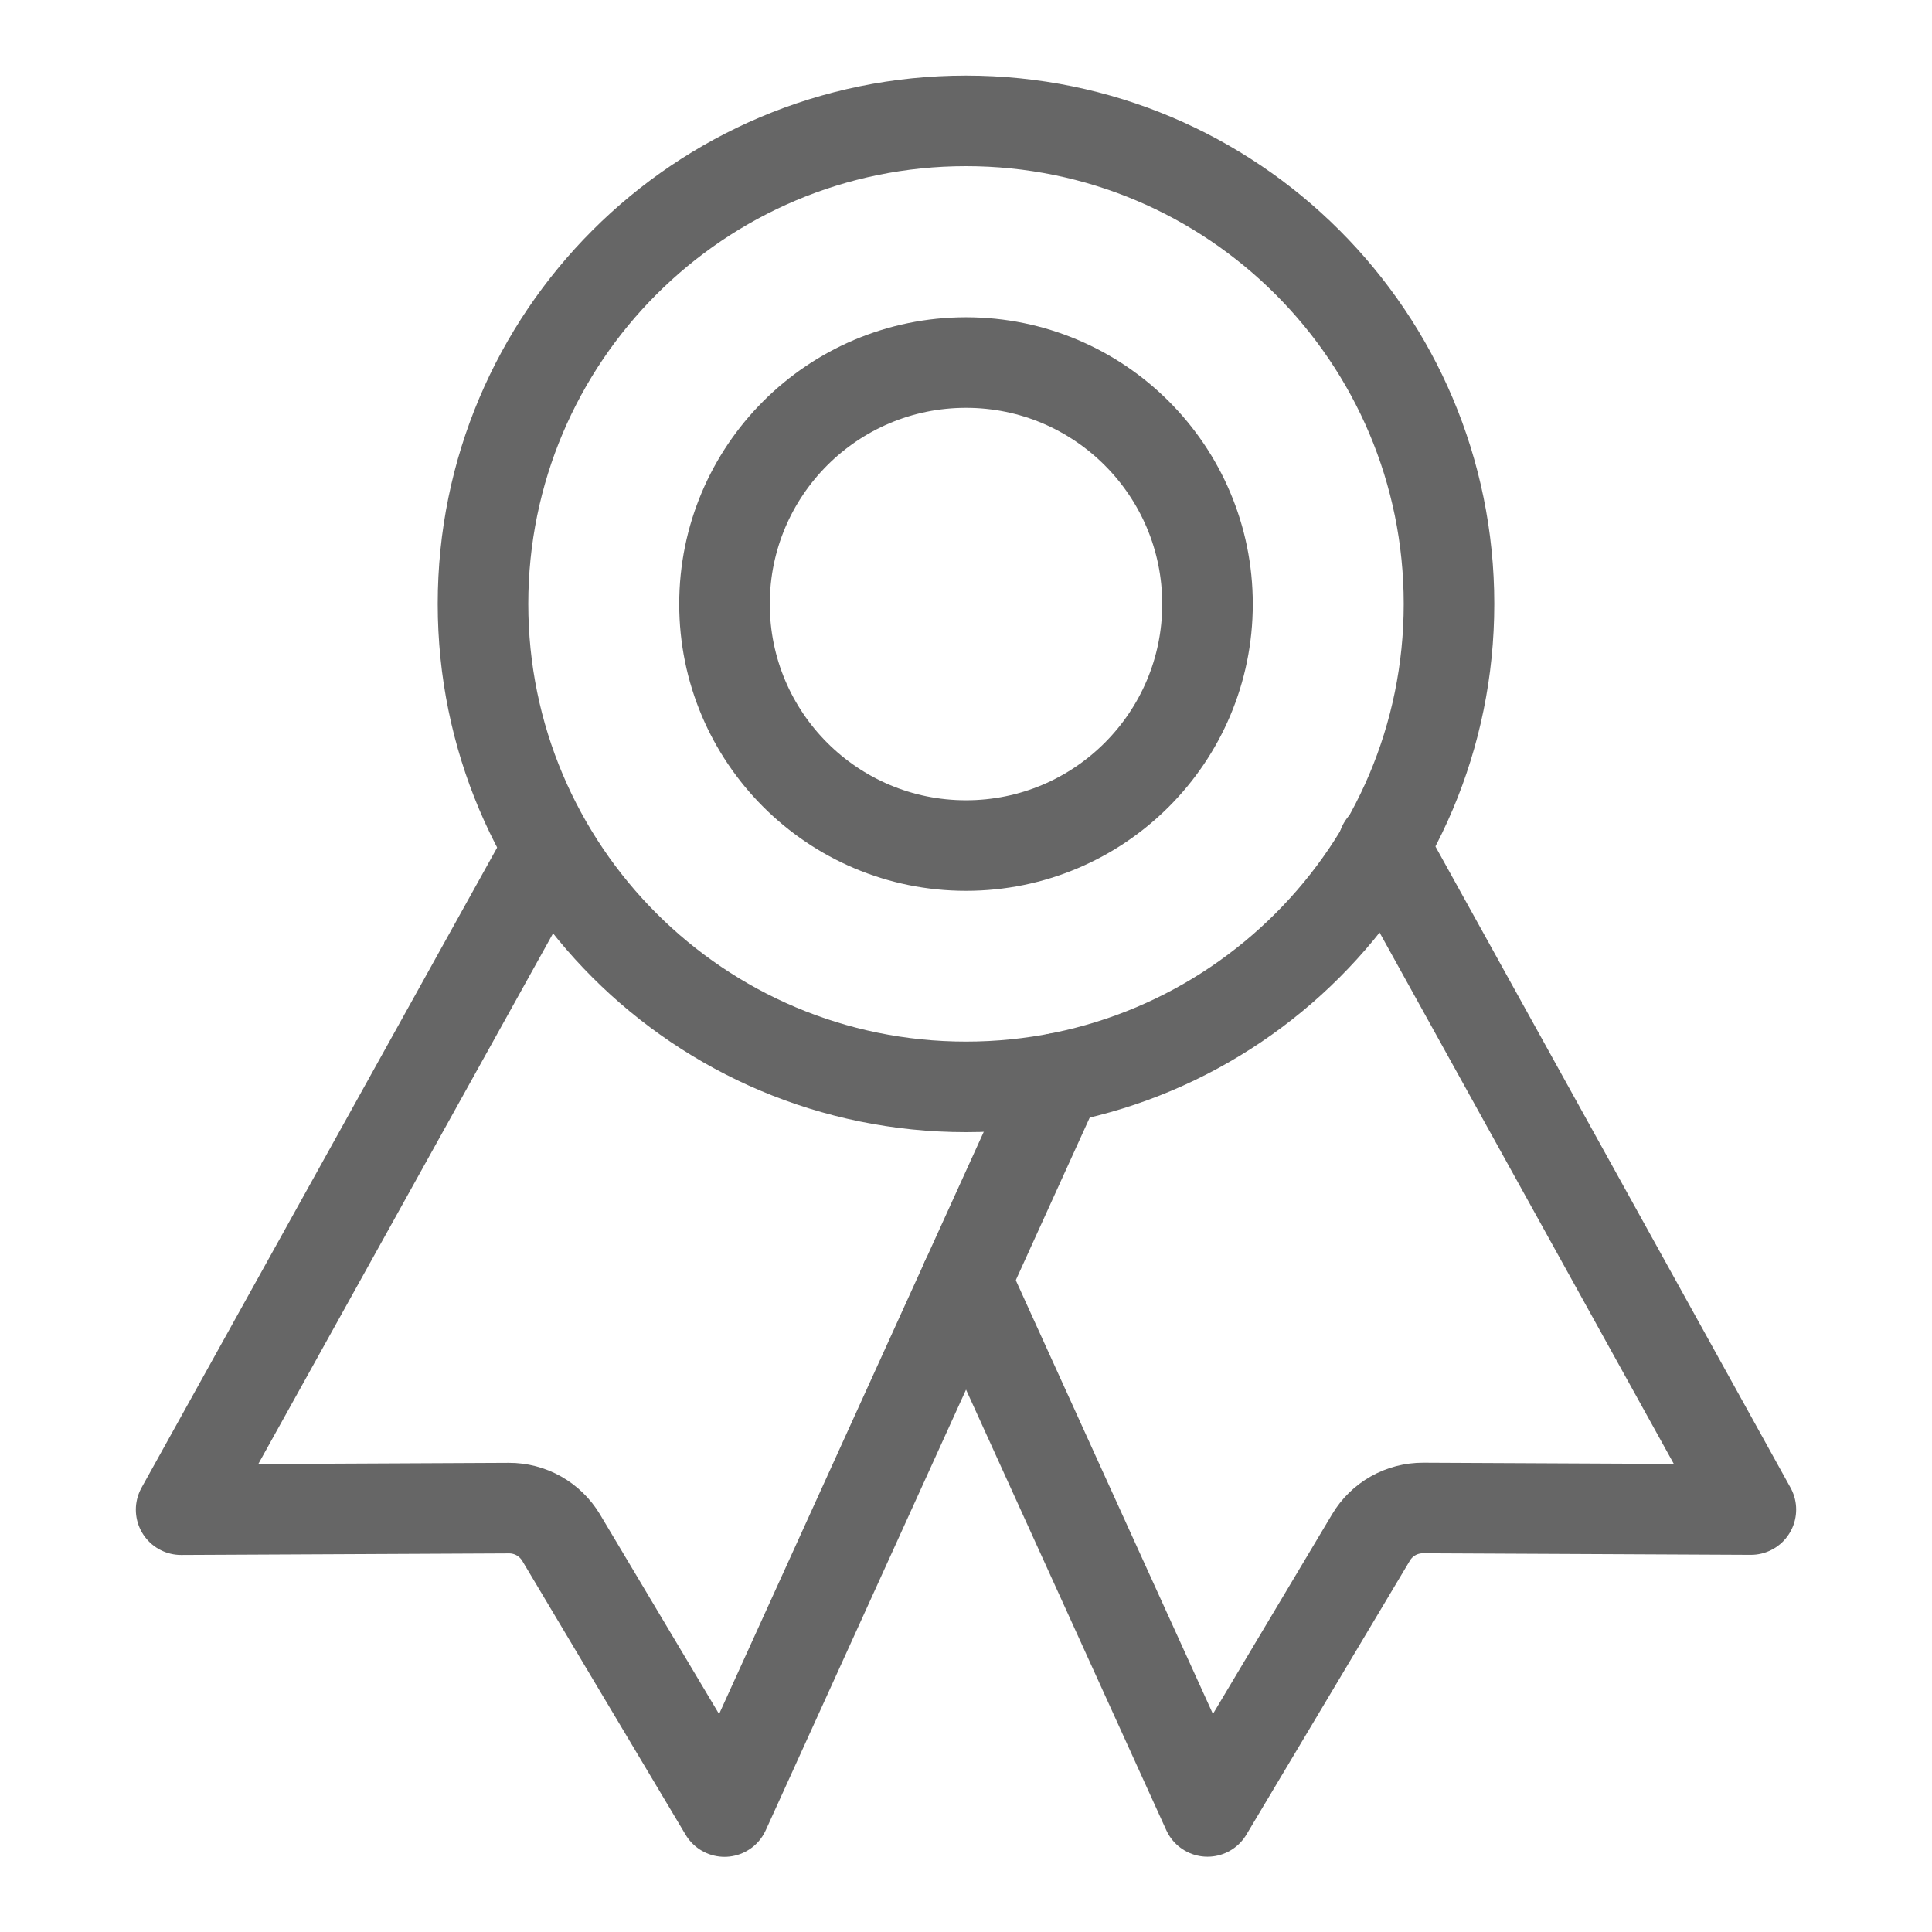
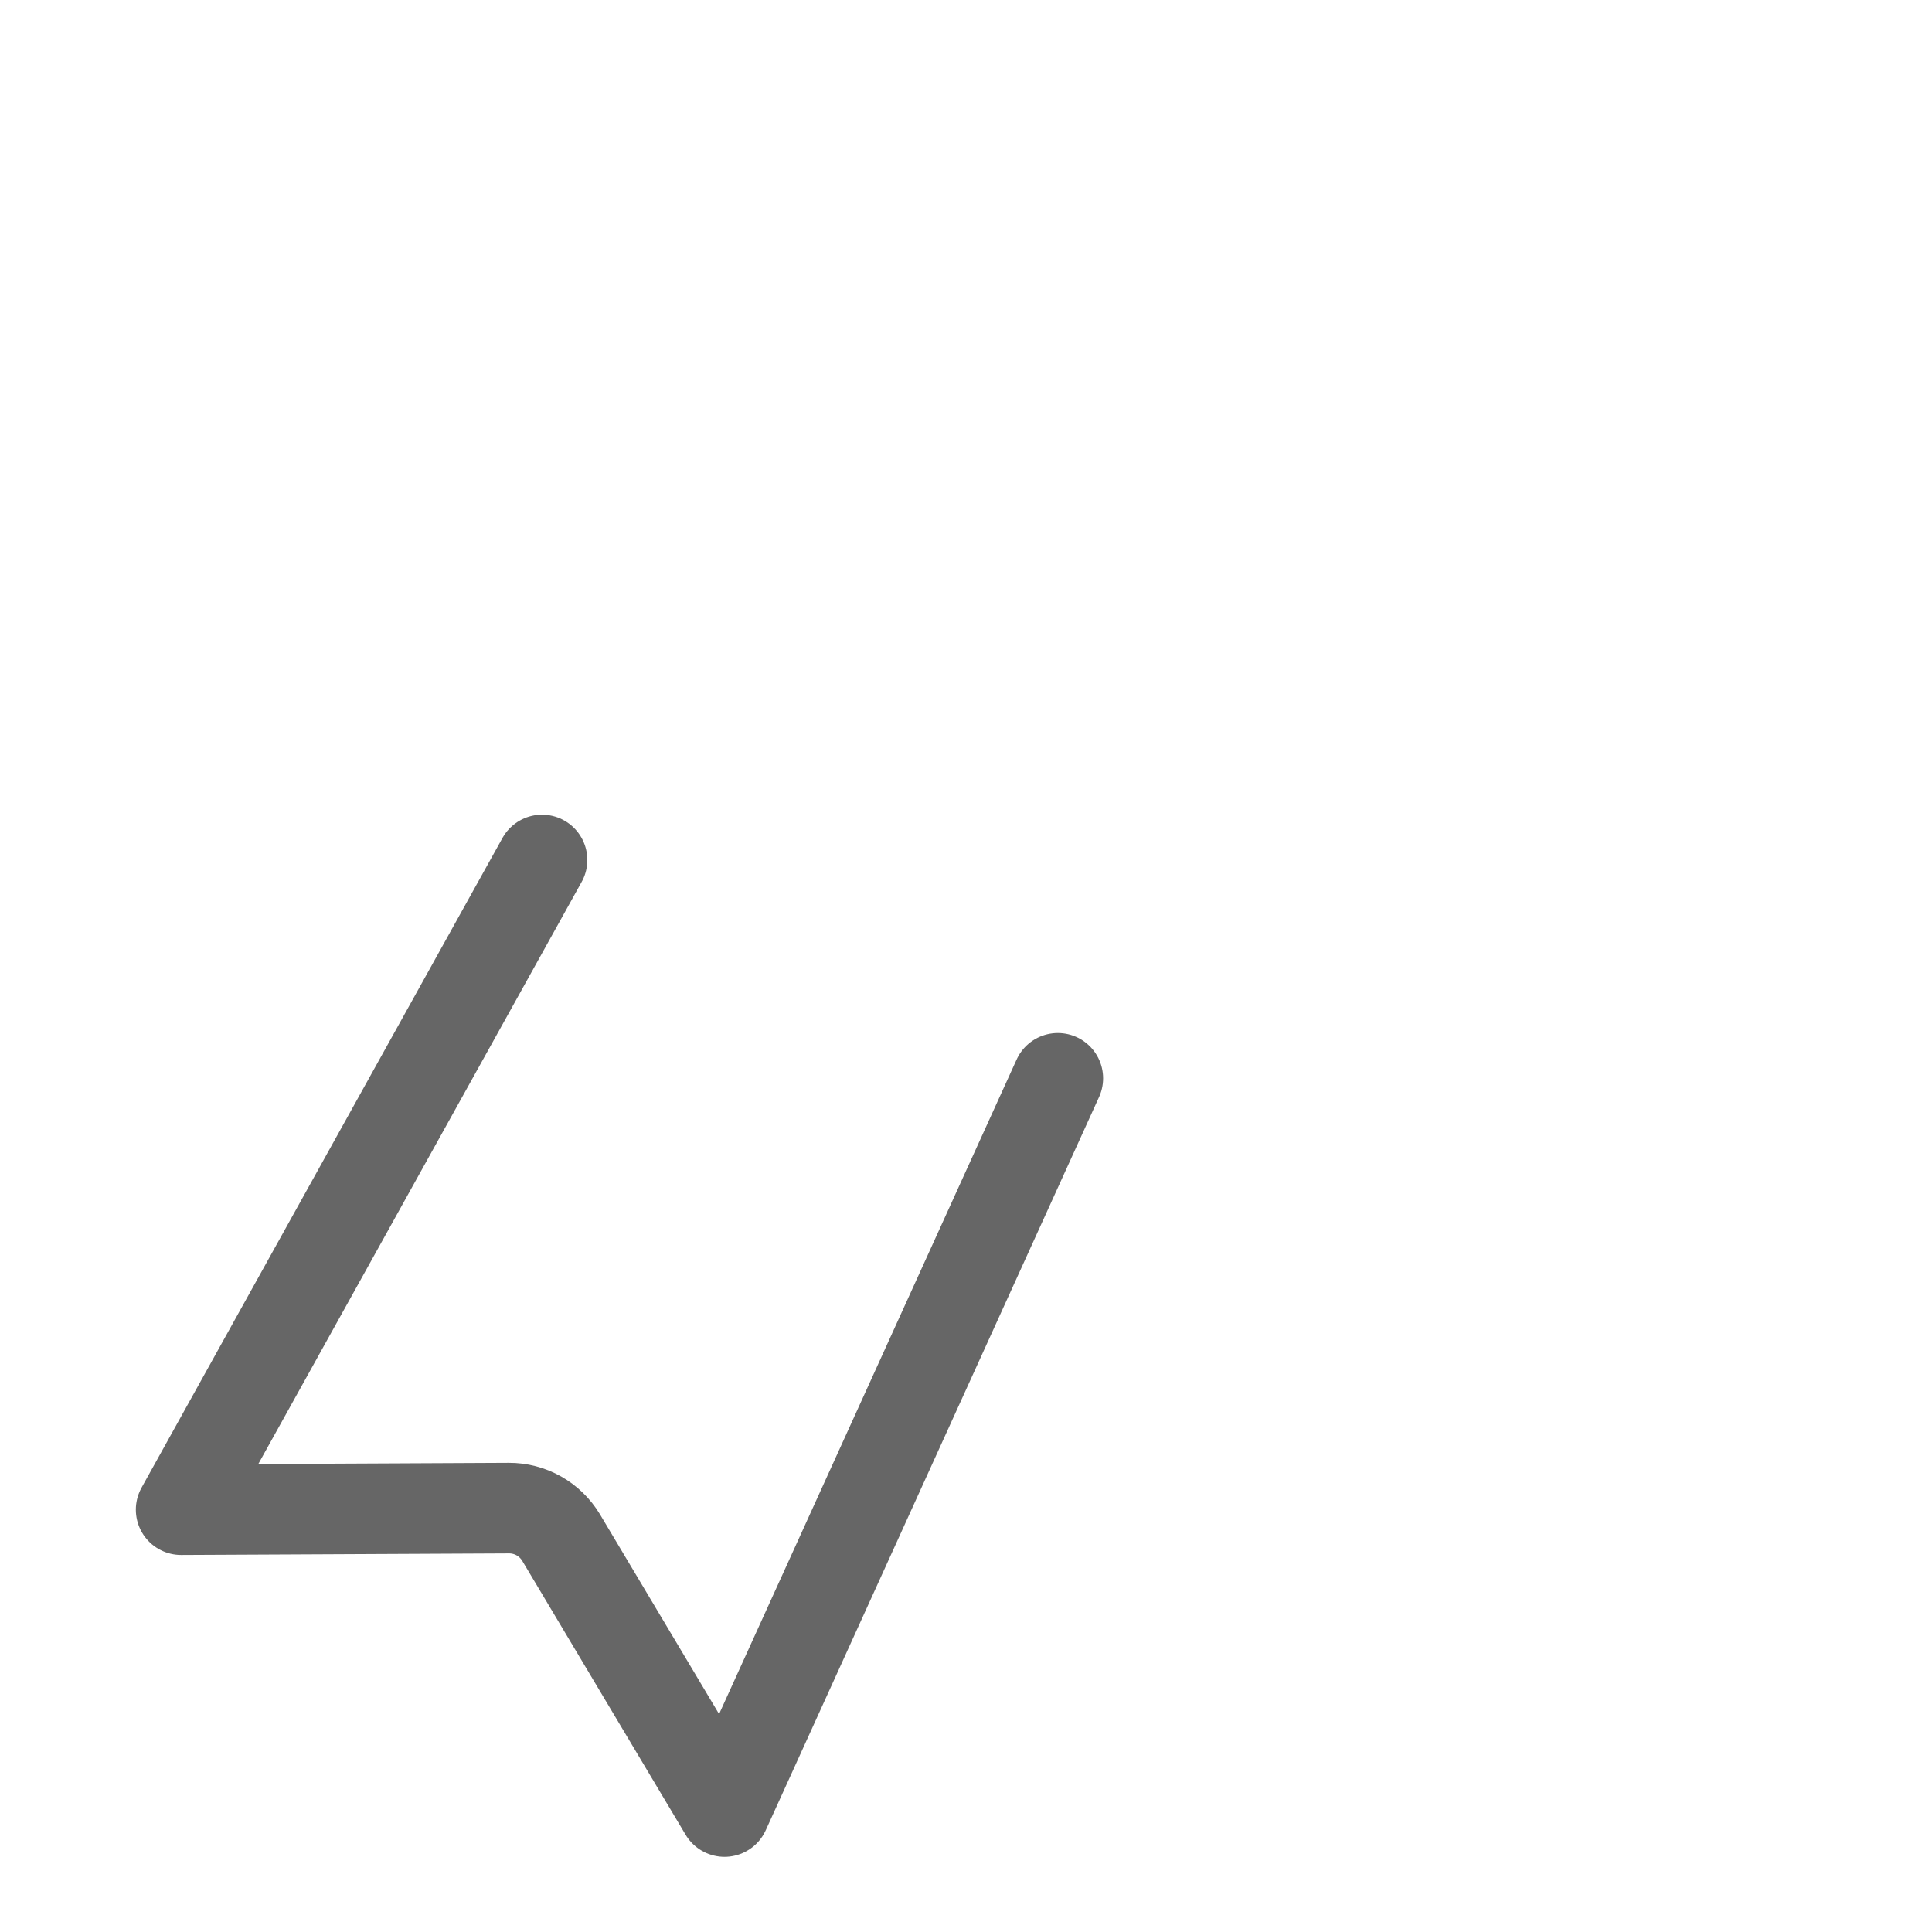
<svg xmlns="http://www.w3.org/2000/svg" width="32" height="32" viewBox="0 0 32 32" fill="none">
-   <path d="M16 18.002C20.418 18.002 24 14.421 24 10.002C24 5.584 20.418 2.002 16 2.002C11.582 2.002 8 5.584 8 10.002C8 14.421 11.582 18.002 16 18.002Z" stroke="#666666" stroke-width="1.5" stroke-linecap="round" stroke-linejoin="round" />
  <path d="M8.978 14.244L3 25.005L8.429 24.979C8.603 24.978 8.774 25.023 8.925 25.108C9.077 25.194 9.203 25.317 9.293 25.466L12 30.005L17.521 17.86" stroke="#666666" stroke-width="1.5" stroke-linecap="round" stroke-linejoin="round" />
-   <path d="M22.909 14.004L29 25.003L23.572 24.977C23.398 24.976 23.226 25.021 23.075 25.106C22.923 25.192 22.797 25.315 22.708 25.465L20 30.003L16 21.203" stroke="#666666" stroke-width="1.5" stroke-linecap="round" stroke-linejoin="round" />
-   <path d="M16 14.005C18.209 14.005 20 12.214 20 10.005C20 7.796 18.209 6.005 16 6.005C13.791 6.005 12 7.796 12 10.005C12 12.214 13.791 14.005 16 14.005Z" stroke="#666666" stroke-width="1.5" stroke-linecap="round" stroke-linejoin="round" />
</svg>